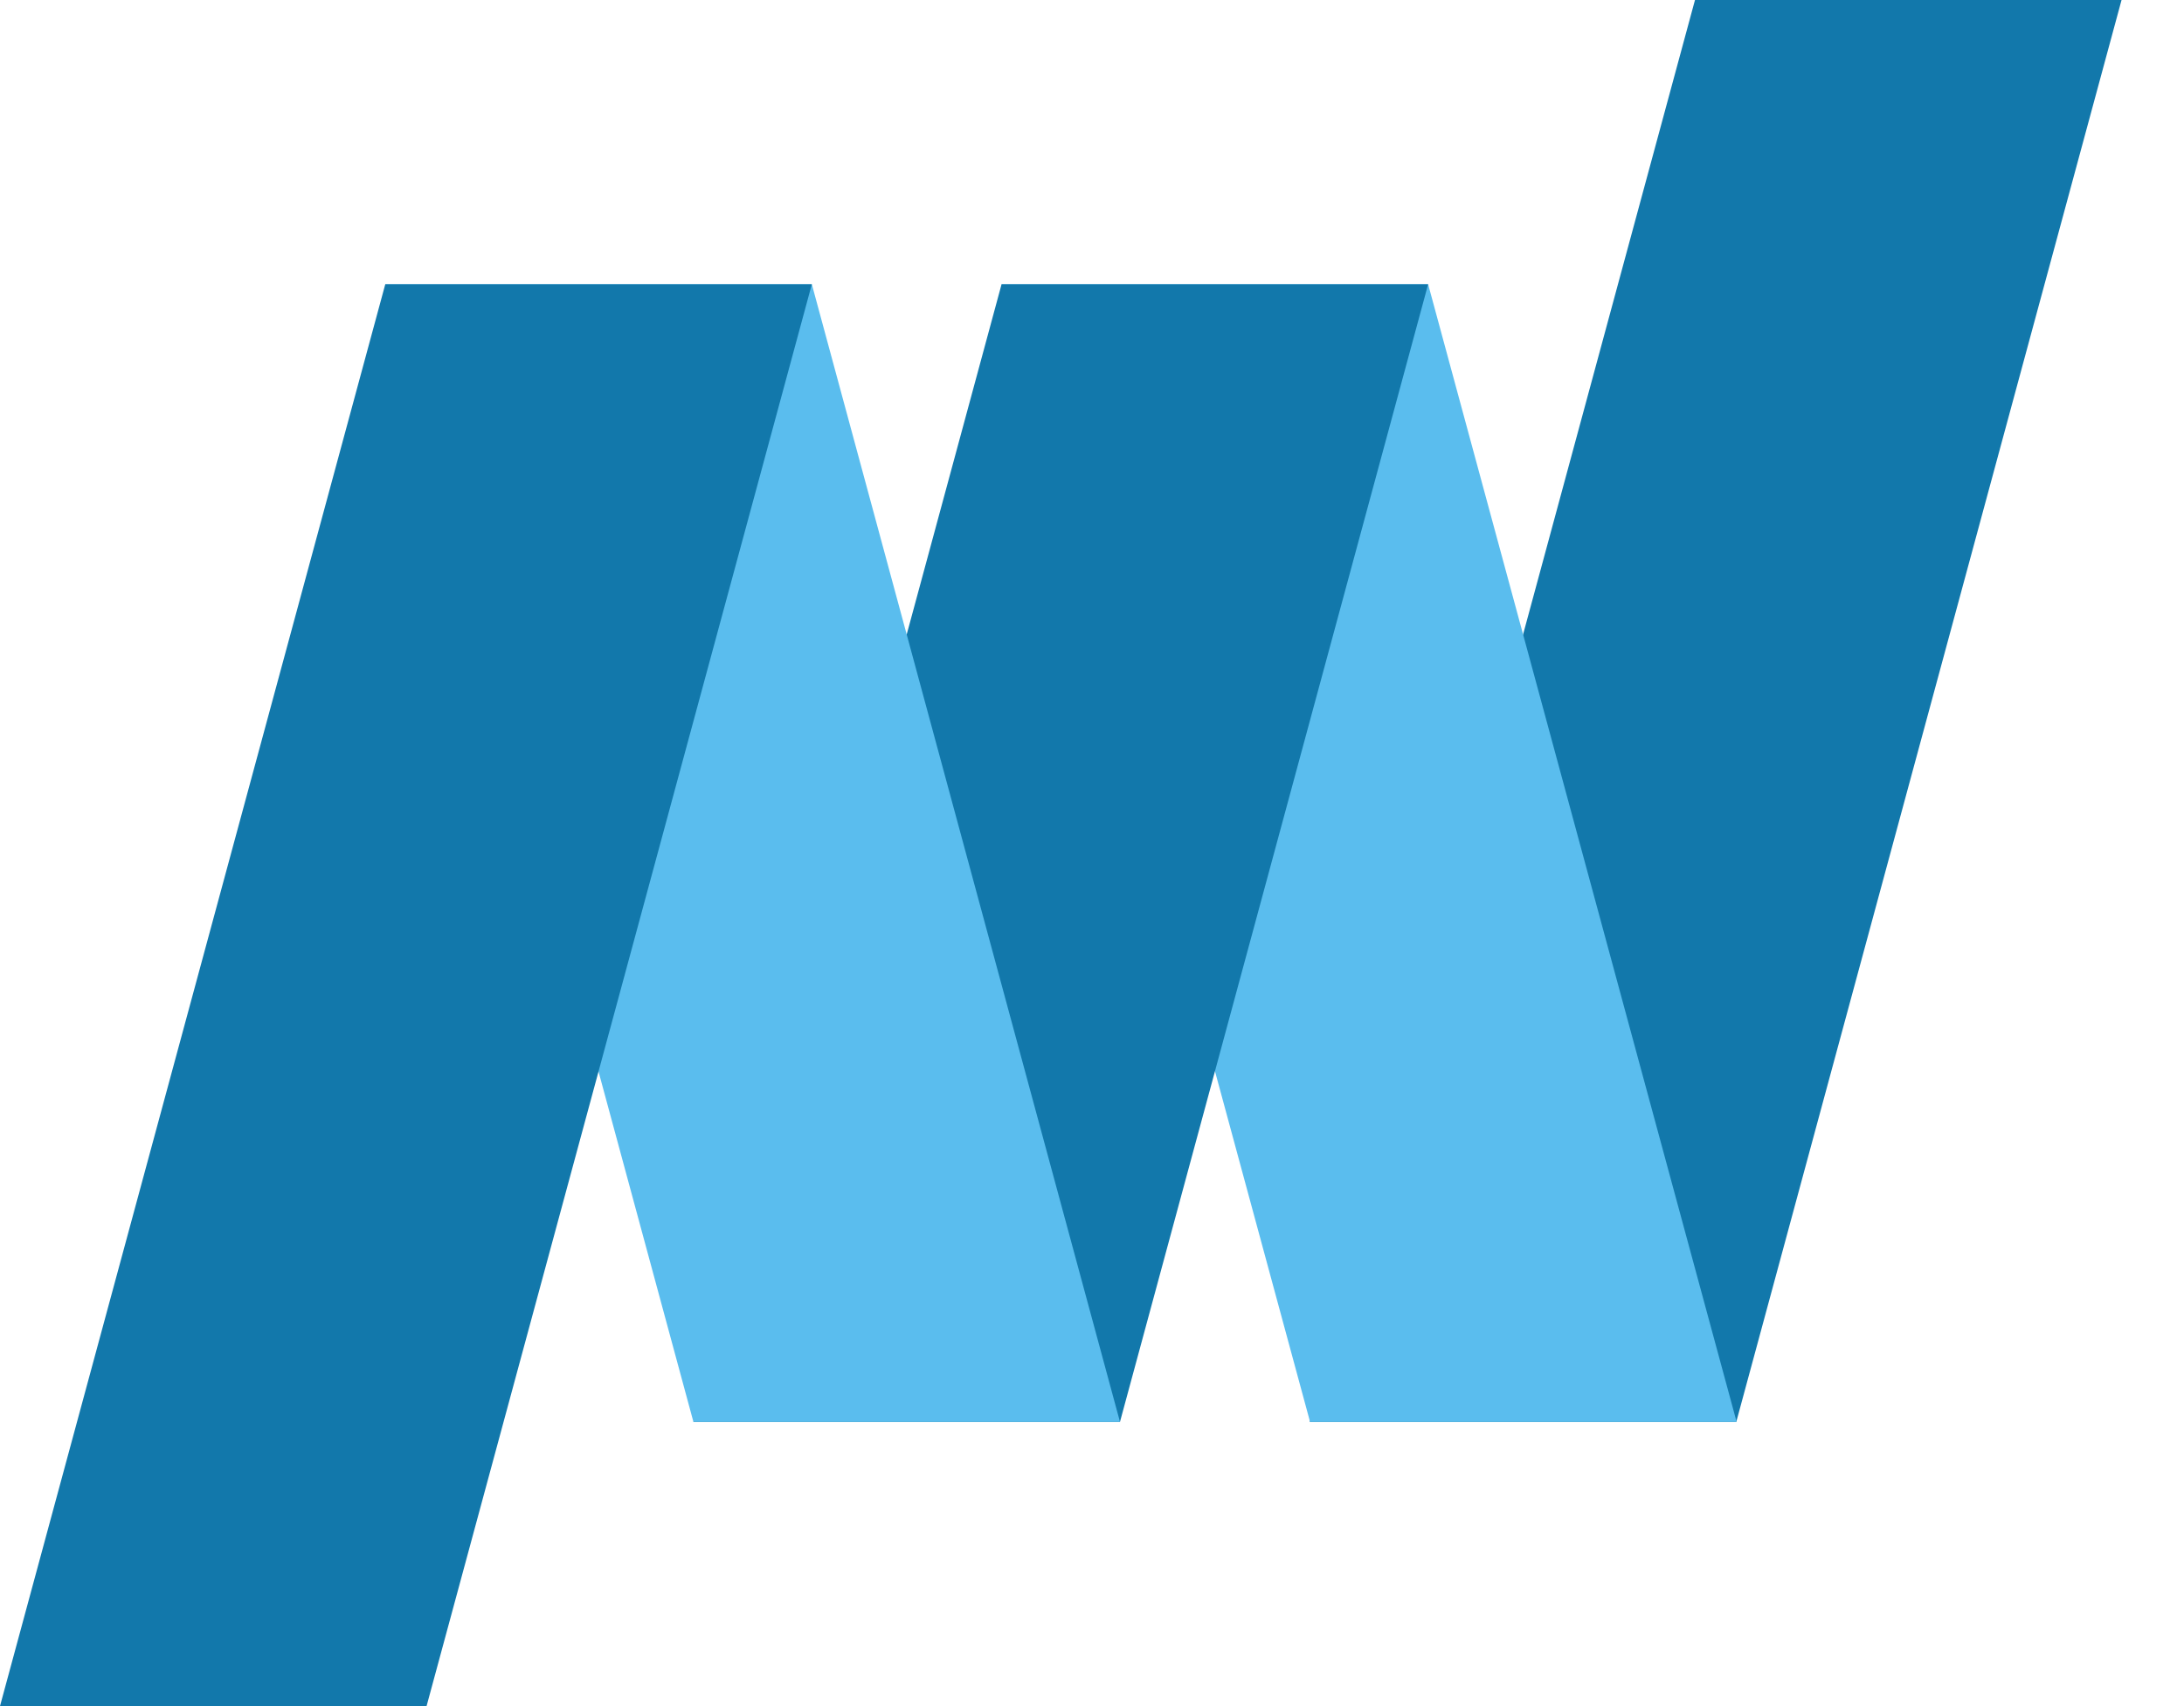
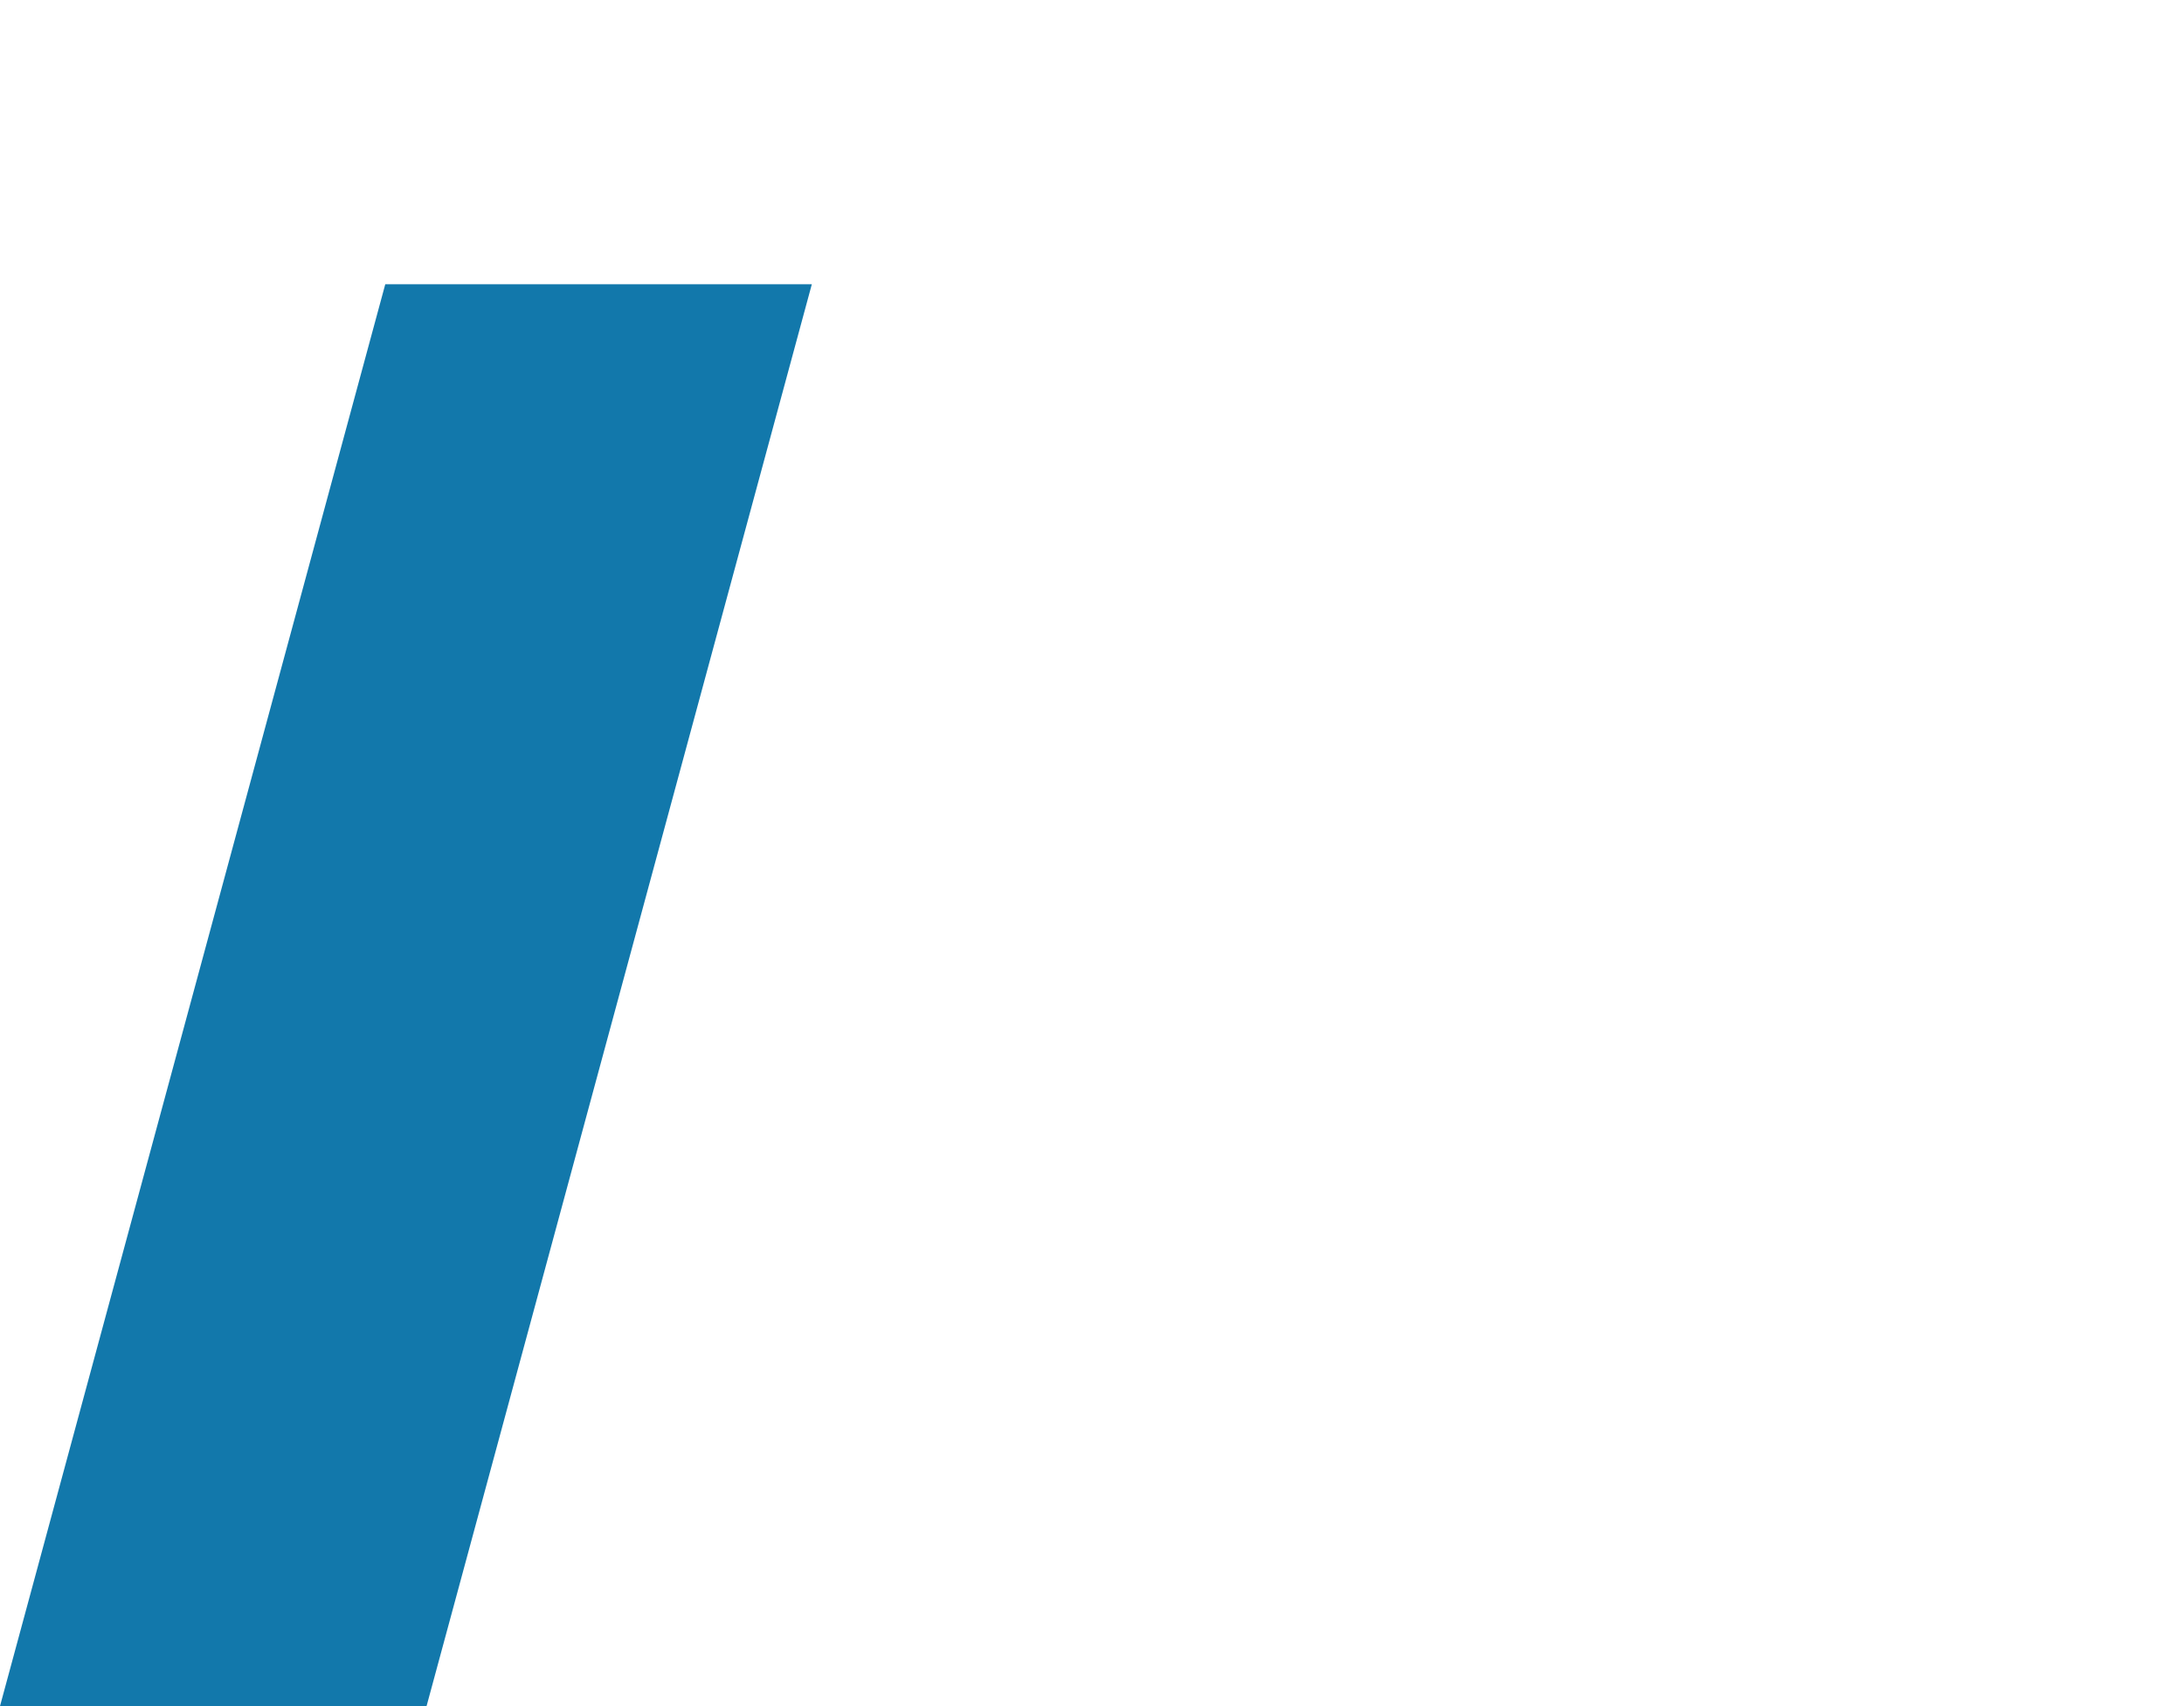
<svg xmlns="http://www.w3.org/2000/svg" id="_レイヤー_1" data-name=" レイヤー 1" version="1.1" viewBox="0 0 64 50">
  <defs>
    <style>
      .cls-1 {
        fill: #5abdee;
      }

      .cls-1, .cls-2 {
        stroke-width: 0px;
      }

      .cls-2 {
        fill: #1278ab;
      }
    </style>
  </defs>
-   <path class="cls-2" d="M49.67,0h12.5l-11.29,41.67h-12.5L49.67,0Z" />
-   <polygon class="cls-1" points="41.85 8.33 29.35 8.33 38.39 41.67 50.89 41.67 41.85 8.33" />
-   <polygon class="cls-2" points="29.35 8.33 41.85 8.33 32.82 41.67 20.32 41.67 29.35 8.33" />
-   <polygon class="cls-1" points="23.79 8.33 11.29 8.33 20.32 41.67 32.82 41.67 23.79 8.33" />
  <polygon class="cls-2" points="11.29 8.33 23.79 8.33 12.5 50 0 50 11.29 8.33" />
</svg>